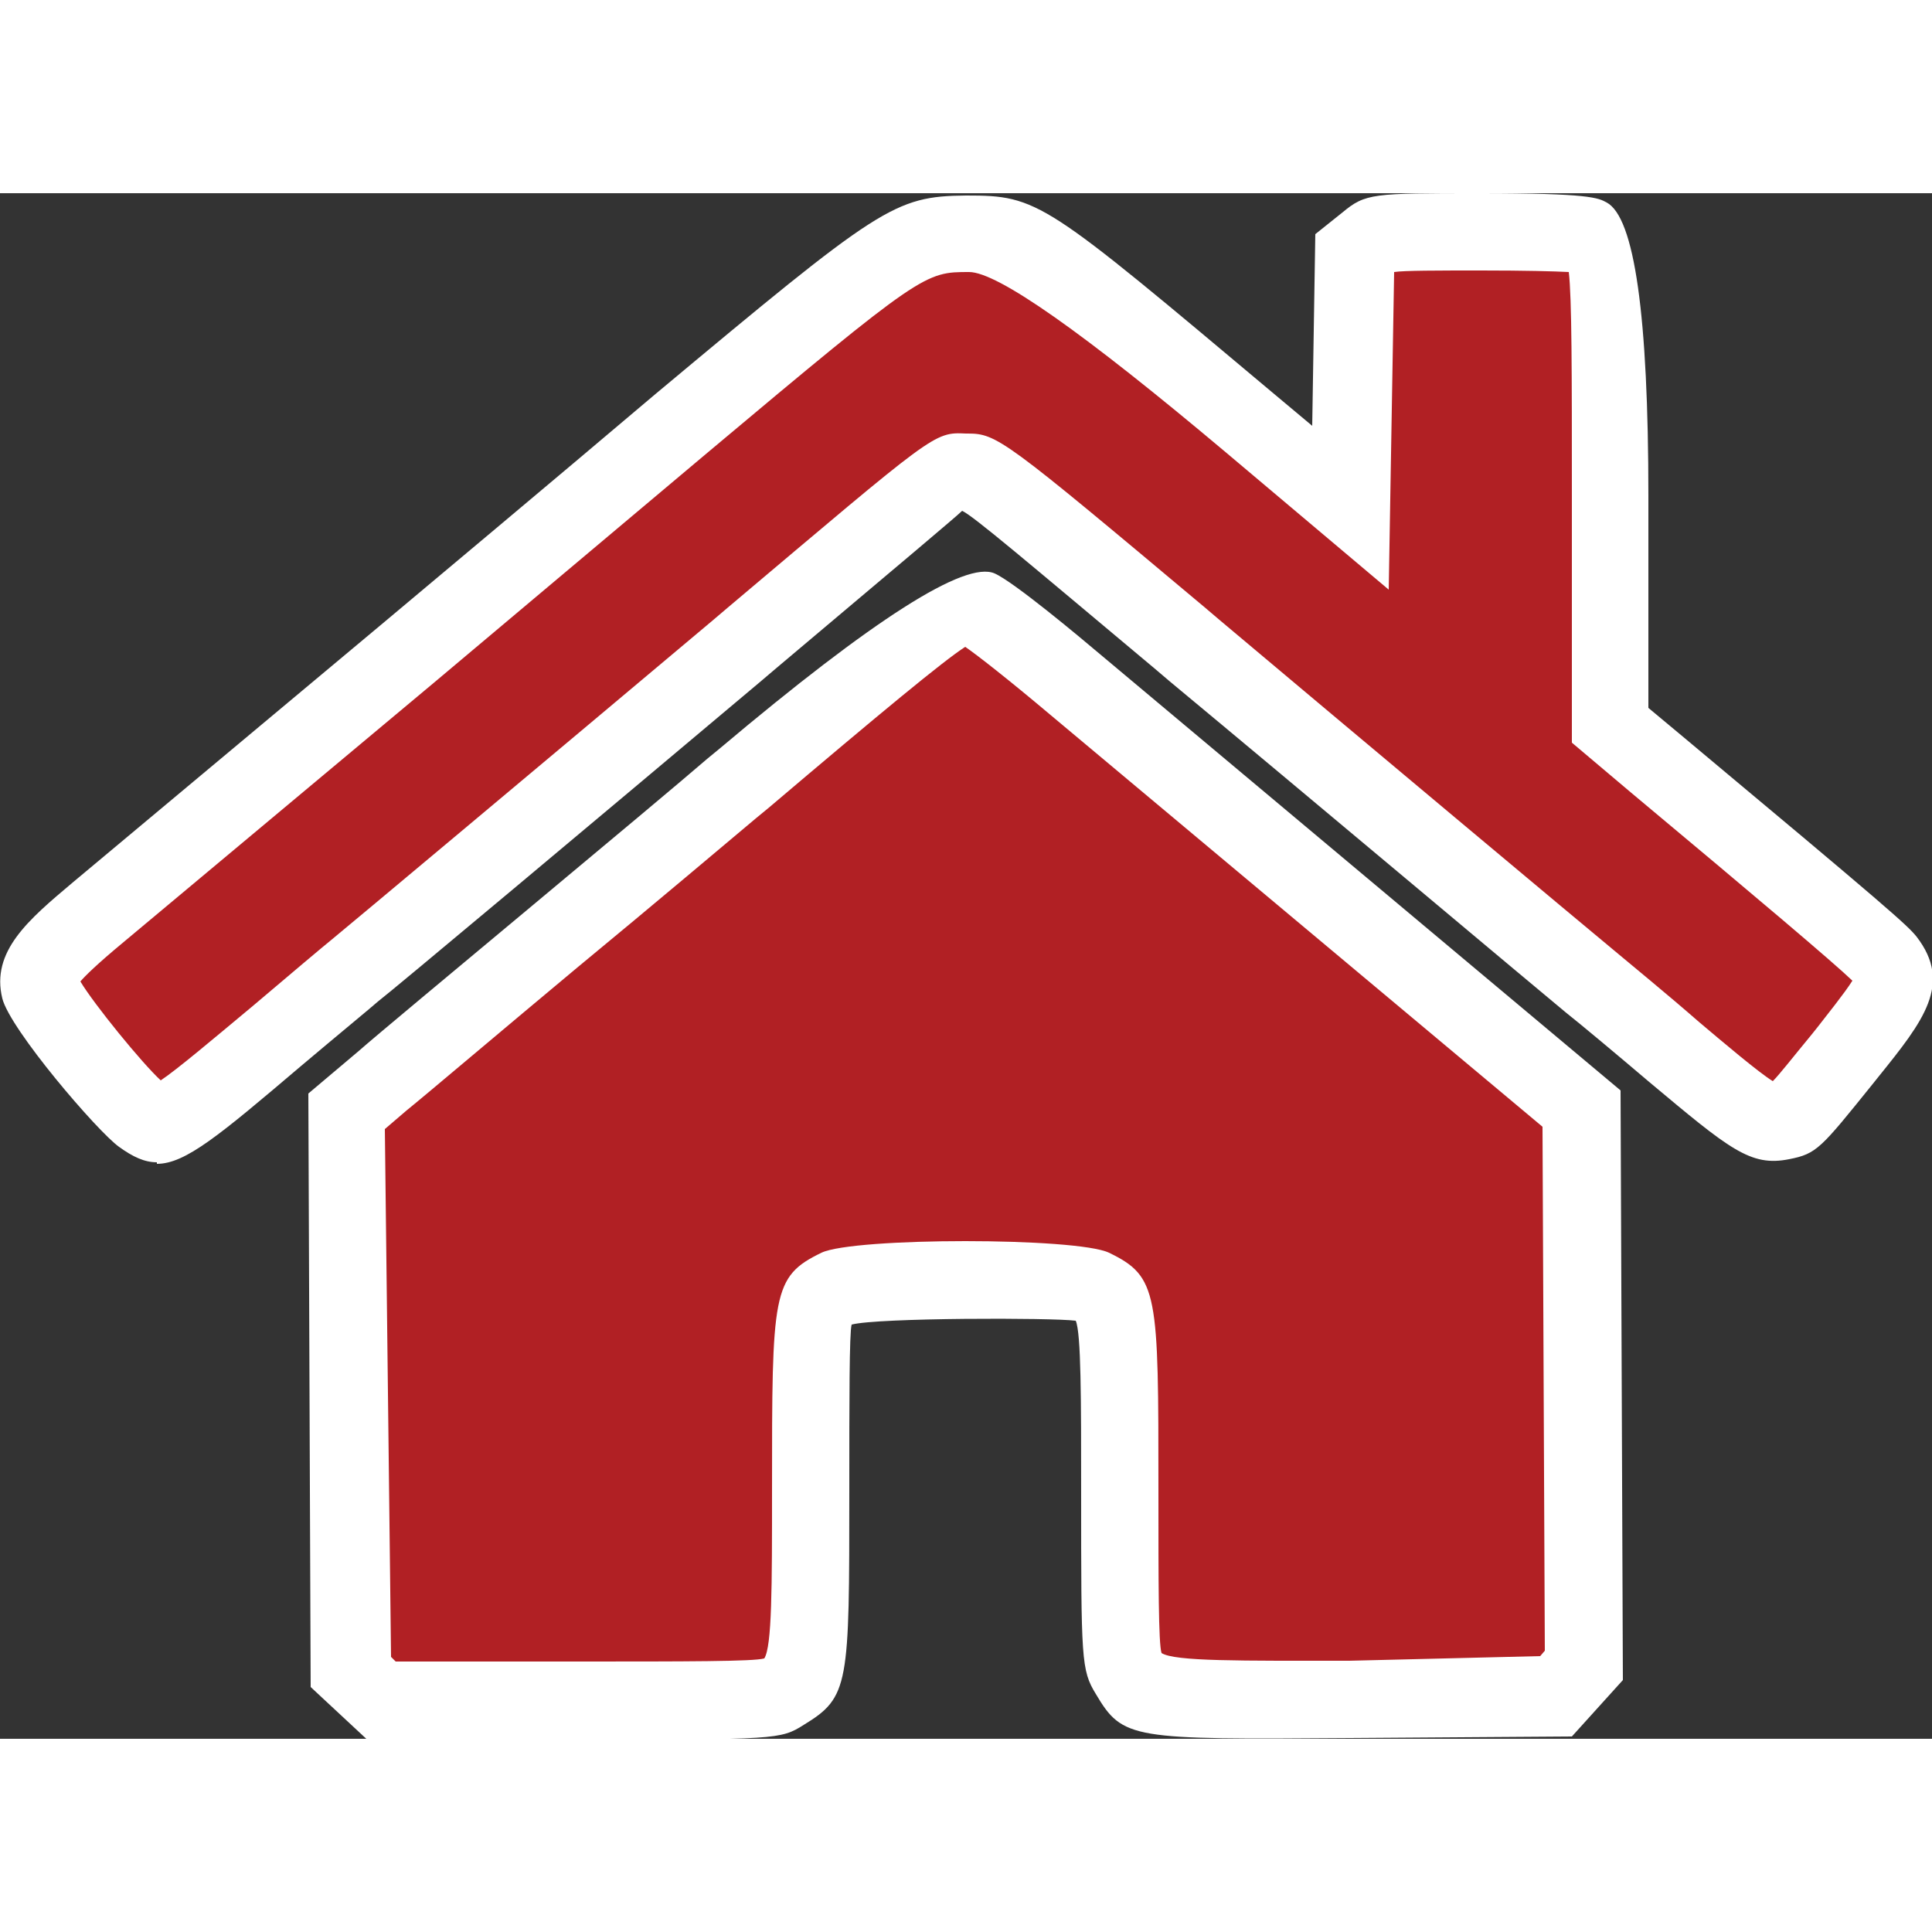
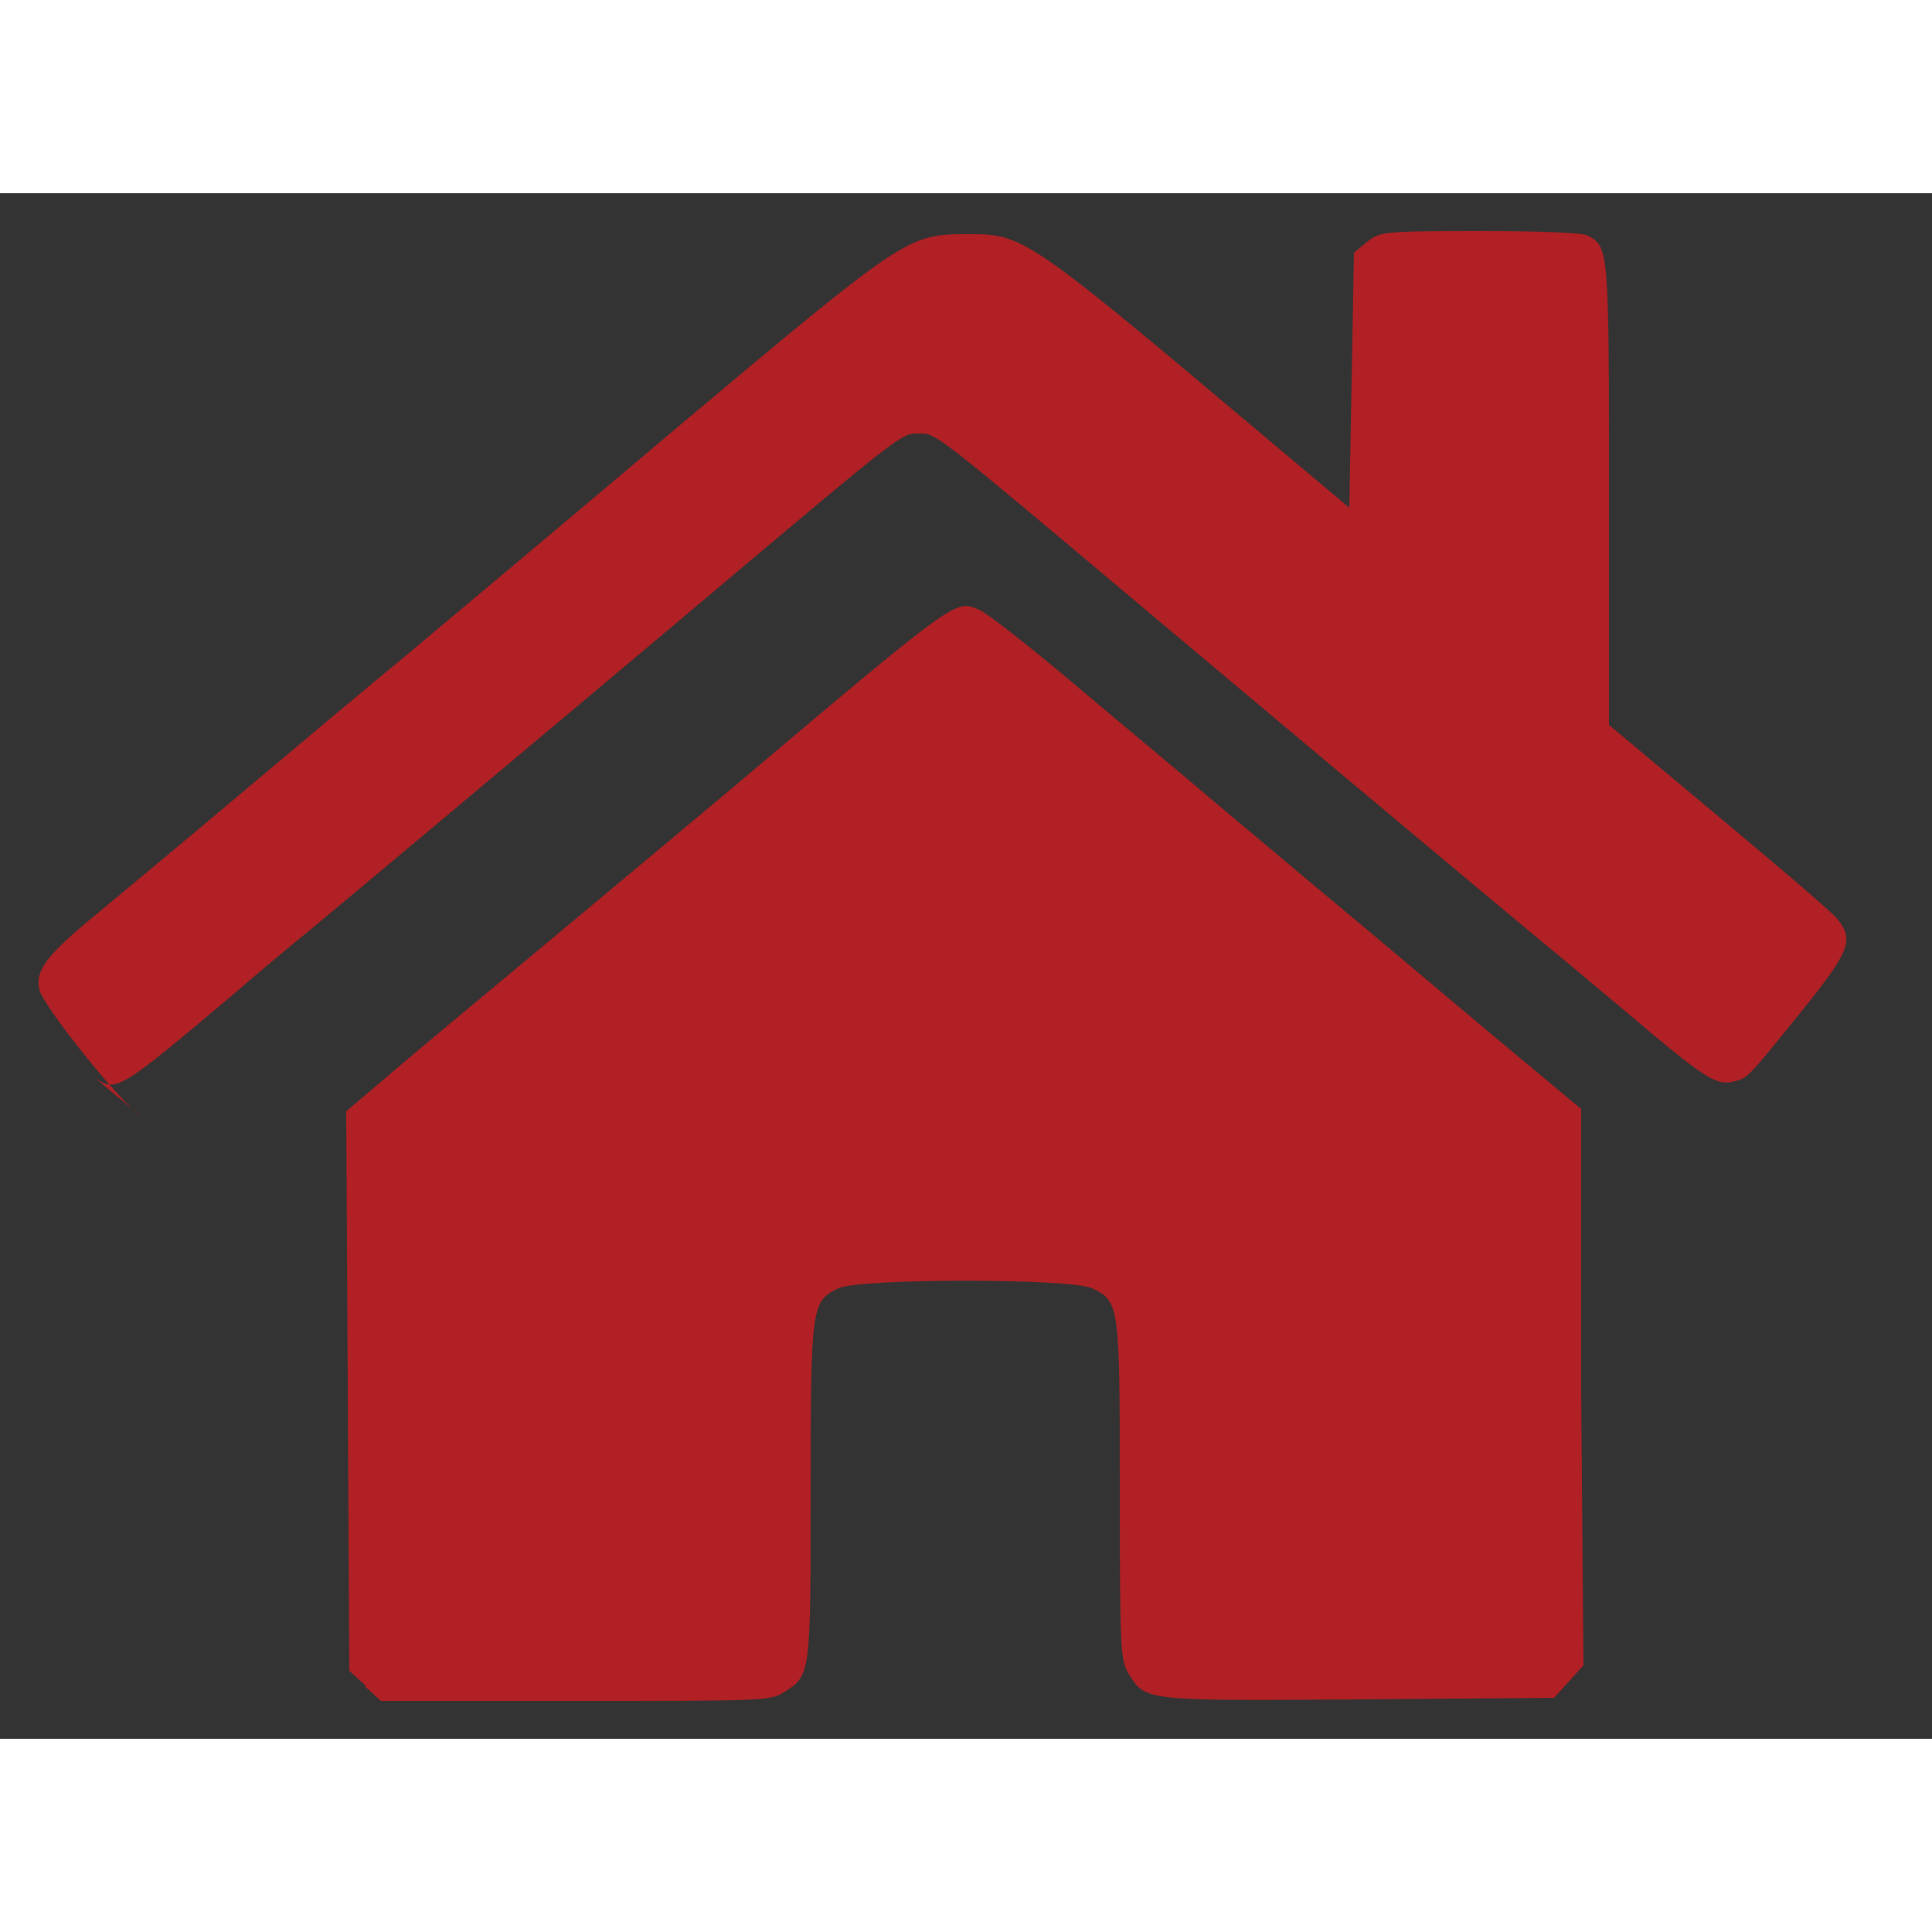
<svg xmlns="http://www.w3.org/2000/svg" id="Layer_2" data-name="Layer 2" width="25" height="25" viewBox="0 0 25 20">
  <rect x="0" y="0" width="25" height="20" fill="#333333" stroke="none" />
  <defs>
    <style>
      .cls-1 {
        fill: #fff;
      }

      .cls-2 {
        fill: #b12024;
      }
    </style>
  </defs>
  <g id="Layer_1-2" data-name="Layer 1">
    <g>
-       <path class="cls-2" d="m4.73,19.31l-.21-.19-.02-3.62-.02-3.62.46-.39c.25-.22,1.25-1.05,2.21-1.85.96-.8,2-1.67,2.31-1.93,2.96-2.5,2.9-2.45,3.21-2.32.1.04.66.48,1.24.97.58.49,1.4,1.17,1.81,1.52.42.35,1.14.96,1.61,1.35.47.39,1.37,1.15,1.99,1.67l1.14.95v3.6s.03,3.6.03,3.6l-.19.21-.19.21-2.53.02c-2.8.02-2.76.02-2.98-.34-.1-.17-.11-.3-.11-2.35,0-2.41,0-2.46-.36-2.63-.27-.13-3.01-.13-3.28,0-.35.17-.36.22-.36,2.62s0,2.39-.35,2.61c-.17.11-.3.11-2.69.11h-2.52s-.21-.19-.21-.19Zm-2.91-7.37c-.27-.18-1.26-1.42-1.31-1.63-.06-.25.09-.45.75-.99.36-.3,1.18-.98,1.82-1.52.64-.54,1.63-1.37,2.2-1.84.56-.47,2.15-1.8,3.52-2.96,2.87-2.41,2.95-2.47,3.69-2.47s.73-.03,3.78,2.54l1.19,1,.03-1.65.03-1.65.17-.14c.17-.13.18-.14,1.46-.14.78,0,1.34.02,1.4.06.27.15.27.18.27,3.36v2.97l.59.5c2.25,1.88,2.88,2.41,2.97,2.53.2.26.14.41-.49,1.19-.72.89-.68.85-.89.9-.21.04-.36-.05-1.36-.9-.41-.34-.89-.75-1.08-.9-.34-.28-3.47-2.9-5.11-4.28-2.82-2.37-2.74-2.31-2.97-2.31s-.16-.06-2.97,2.31c-2.08,1.75-4.78,4.01-4.94,4.14-.1.08-.55.45-1,.84-1.45,1.22-1.48,1.24-1.76,1.04Z" />
-       <path class="cls-1" d="m7.45,20h-2.71l-.72-.67-.03-7.68.64-.54c.25-.22,1.25-1.05,2.22-1.86.96-.8,2-1.67,2.3-1.93l.17-.14q2.98-2.51,3.55-2.26c.25.11,1.11.83,1.37,1.05l6.73,5.64.03,7.63-.66.73-2.87.02c-2.83.02-2.94.02-3.29-.57-.19-.31-.19-.44-.19-2.62,0-1.19,0-2.05-.07-2.21-.31-.04-2.56-.04-2.9.05-.03.11-.03.97-.03,2.15,0,2.52,0,2.67-.59,3.03-.3.19-.35.19-2.96.19Zm-2.32-1h2.32c1.44,0,2.3,0,2.44-.04.1-.16.1-.92.1-2.18,0-2.55,0-2.76.64-3.07.42-.2,3.3-.2,3.72,0,.64.31.64.52.64,3.08,0,1.19,0,1.97.04,2.1.17.11,1.02.1,2.43.1l2.47-.06.06-.07-.03-6.78-6.38-5.34c-.51-.43-.93-.76-1.09-.87-.28.18-1.09.85-2.54,2.08l-.17.14c-.31.26-1.34,1.13-2.31,1.93-.96.8-1.95,1.64-2.21,1.85l-.28.24.08,6.83.06.06Zm-3.1-6.46c-.16,0-.31-.07-.49-.2h0c-.28-.2-1.41-1.52-1.51-1.92-.15-.61.34-1.02.91-1.5l4.02-3.36c.56-.47,2.15-1.8,3.52-2.96C11.39.17,11.57.04,12.5.03c.94,0,1,.06,3.99,2.57l.49.41.04-2.48.35-.28c.3-.25.39-.25,1.78-.25,1.42,0,1.53.06,1.64.12q.54.29.54,3.8v2.74l.42.35c2.67,2.23,2.93,2.46,3.05,2.61.47.61.09,1.09-.49,1.81l-.08.1c-.67.83-.72.9-1.08.97-.5.1-.77-.13-1.81-1-.4-.34-.89-.75-1.08-.9-.34-.28-3.47-2.91-5.12-4.28l-.2-.17c-1.66-1.39-2.34-1.97-2.49-2.04-.07.07-.76.65-2.41,2.04l-.2.17c-2.08,1.75-4.79,4.02-4.95,4.14-.09.08-.54.45-.99.83-1.06.9-1.5,1.27-1.87,1.27ZM12.52,3.11c.38,0,.47.07,3.07,2.25l.2.17c1.64,1.38,4.77,4,5.11,4.28.19.16.68.56,1.08.91.32.27.78.66.96.77.09-.09.26-.31.5-.6l.08-.1c.1-.13.35-.44.45-.6-.25-.24-1.22-1.06-2.86-2.43l-.77-.65v-3.2c0-1.59,0-2.55-.04-2.89-.19-.01-.56-.02-1.13-.02s-1,0-1.13.02l-.07,4.11-2.1-1.77q-2.78-2.34-3.33-2.34c-.57,0-.6,0-3.4,2.35-1.38,1.16-2.96,2.49-3.52,2.96l-4.02,3.36c-.35.29-.5.44-.56.51.18.3.8,1.06,1.04,1.28.21-.14.66-.52,1.2-.97.46-.39.91-.77,1.01-.85.16-.13,2.86-2.39,4.93-4.13l.2-.17c2.68-2.26,2.66-2.27,3.08-2.25h.04Z" />
+       <path class="cls-2" d="m4.73,19.31l-.21-.19-.02-3.62-.02-3.62.46-.39c.25-.22,1.25-1.05,2.21-1.85.96-.8,2-1.67,2.31-1.93,2.96-2.5,2.9-2.45,3.21-2.32.1.04.66.48,1.24.97.58.49,1.4,1.17,1.81,1.52.42.35,1.14.96,1.61,1.35.47.39,1.37,1.15,1.99,1.67l1.14.95v3.6s.03,3.6.03,3.6l-.19.21-.19.21-2.53.02c-2.8.02-2.76.02-2.98-.34-.1-.17-.11-.3-.11-2.35,0-2.41,0-2.46-.36-2.63-.27-.13-3.01-.13-3.28,0-.35.17-.36.22-.36,2.62s0,2.39-.35,2.61c-.17.11-.3.11-2.69.11h-2.52s-.21-.19-.21-.19Zm-2.91-7.37c-.27-.18-1.26-1.42-1.31-1.63-.06-.25.09-.45.75-.99.36-.3,1.18-.98,1.82-1.52.64-.54,1.63-1.37,2.2-1.84.56-.47,2.15-1.8,3.52-2.96,2.87-2.41,2.95-2.47,3.69-2.47s.73-.03,3.78,2.54l1.19,1,.03-1.65.03-1.65.17-.14c.17-.13.18-.14,1.46-.14.78,0,1.34.02,1.4.06.27.15.27.18.27,3.36v2.97c2.25,1.88,2.88,2.41,2.97,2.53.2.26.14.41-.49,1.19-.72.89-.68.85-.89.9-.21.04-.36-.05-1.36-.9-.41-.34-.89-.75-1.08-.9-.34-.28-3.47-2.9-5.11-4.28-2.82-2.37-2.74-2.31-2.97-2.31s-.16-.06-2.97,2.31c-2.08,1.75-4.78,4.01-4.94,4.14-.1.08-.55.45-1,.84-1.45,1.22-1.48,1.24-1.76,1.04Z" />
    </g>
  </g>
</svg>